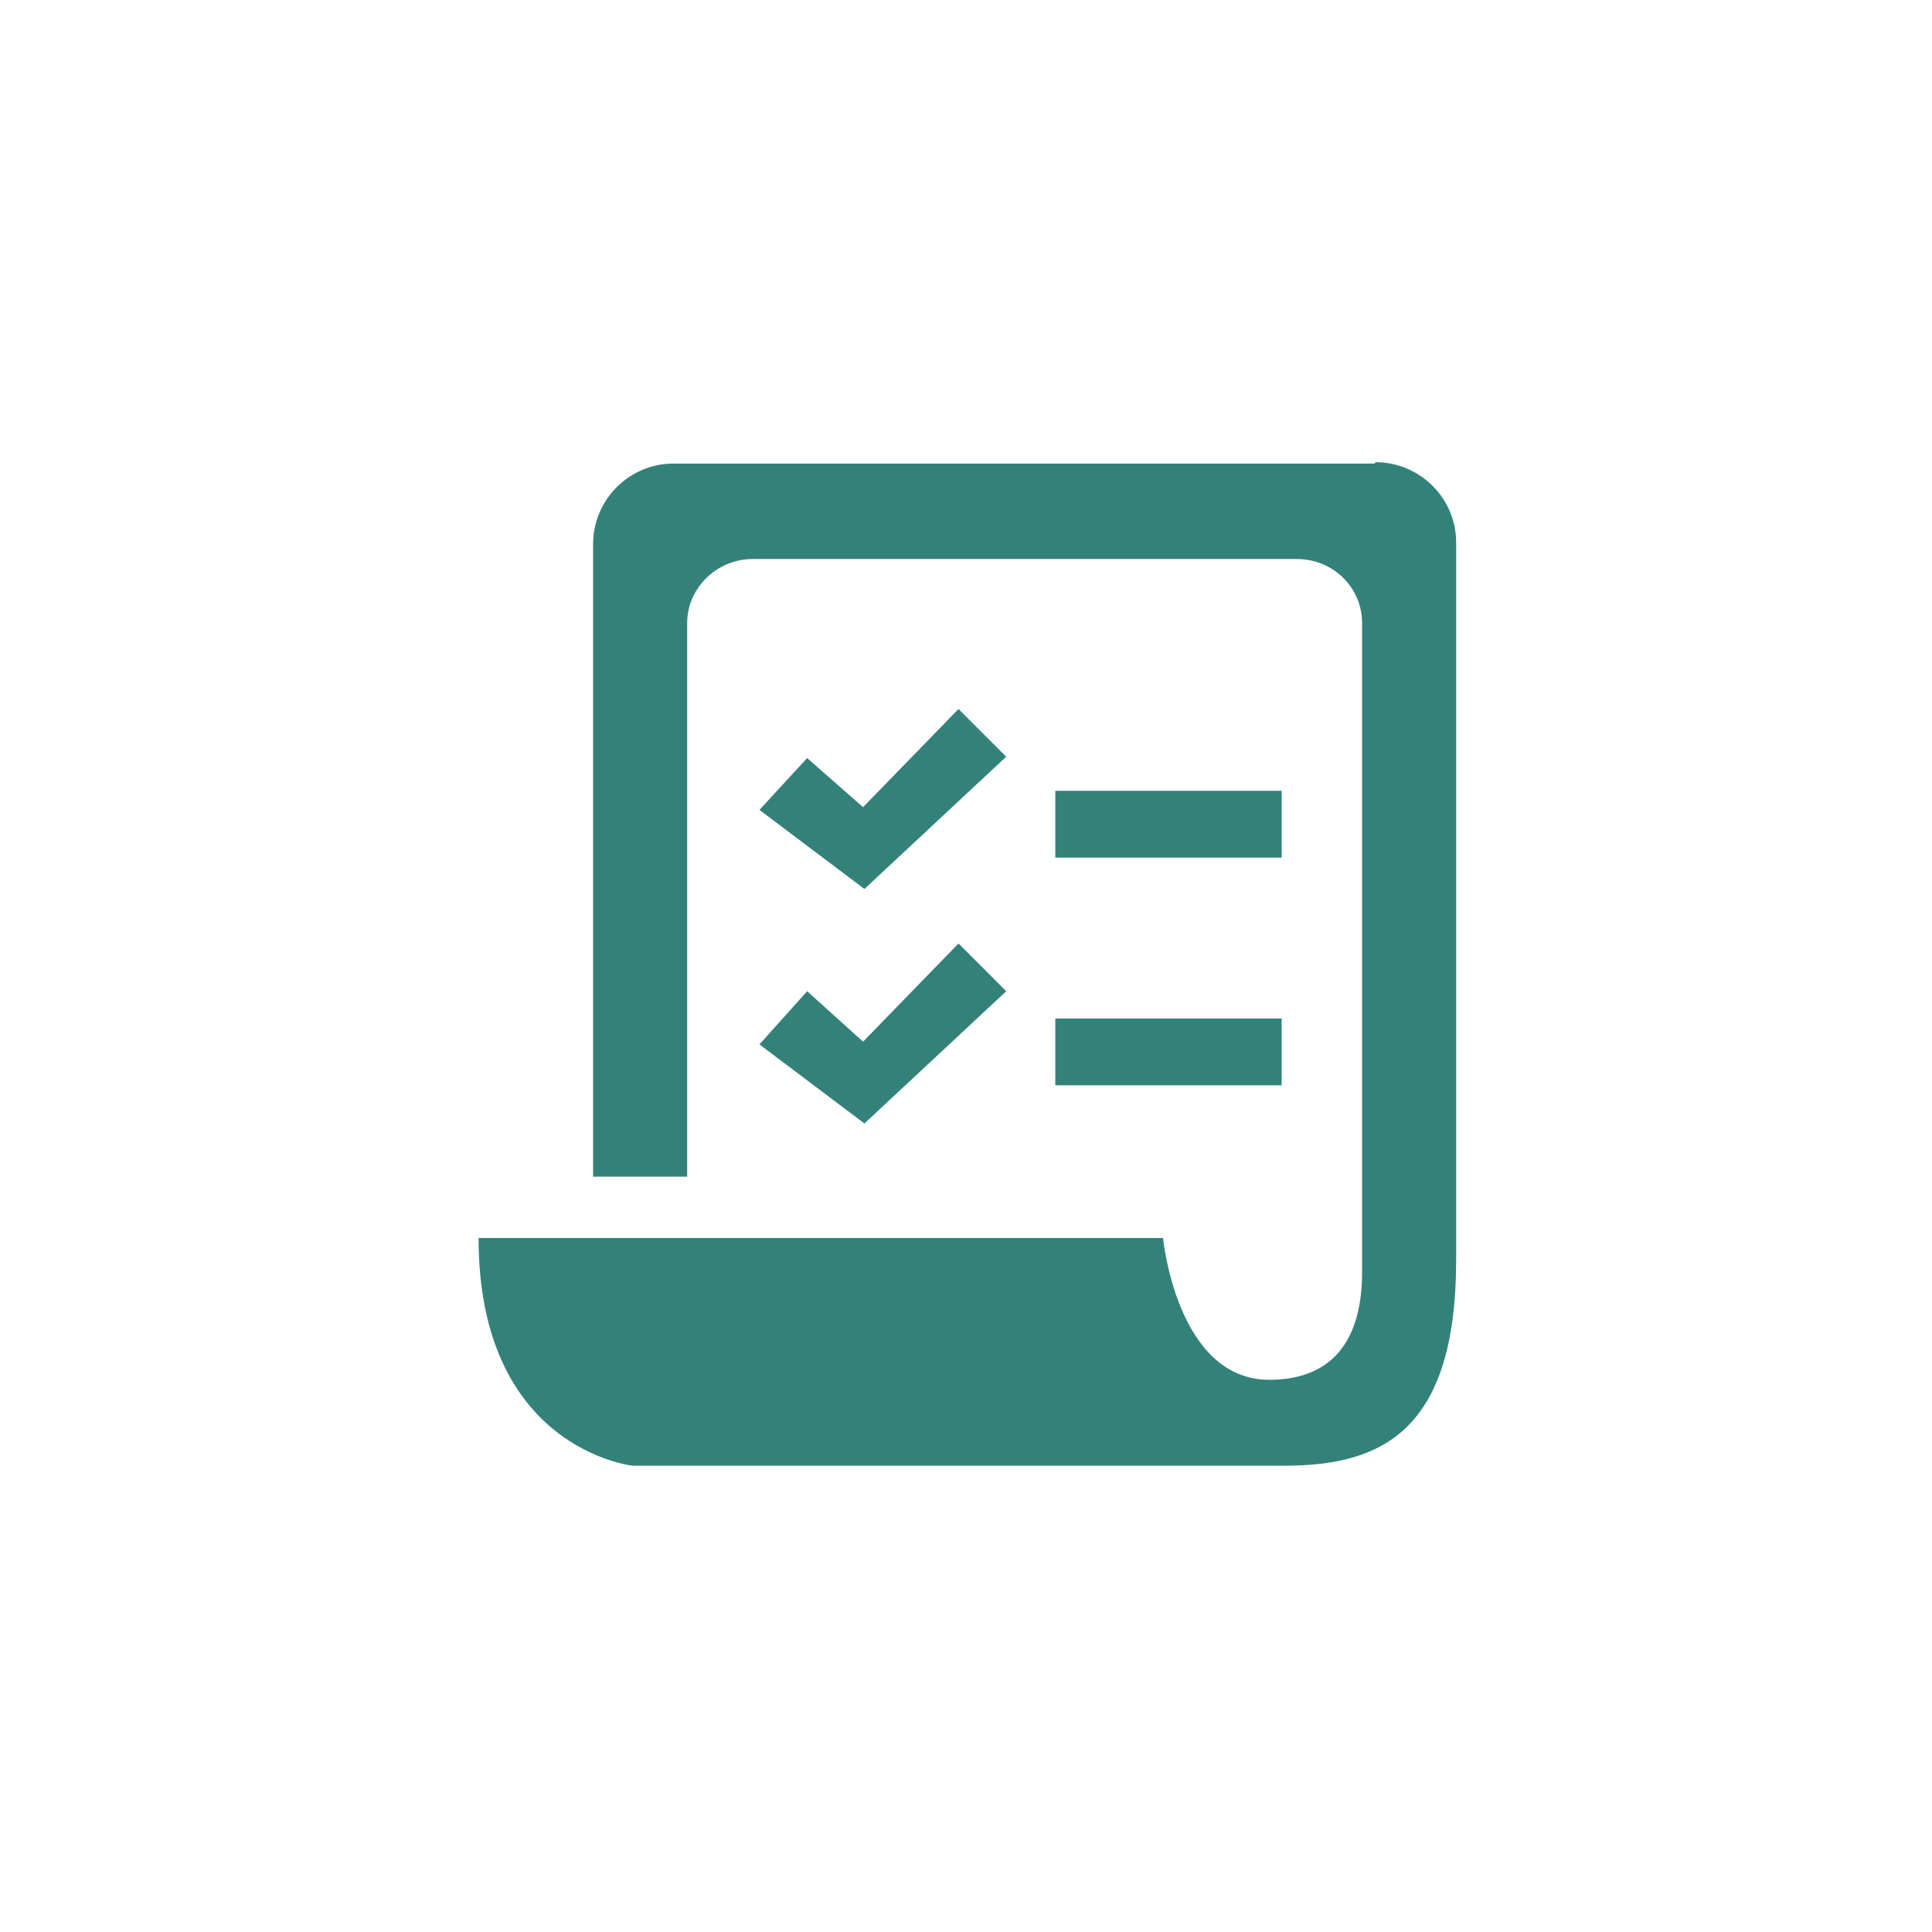
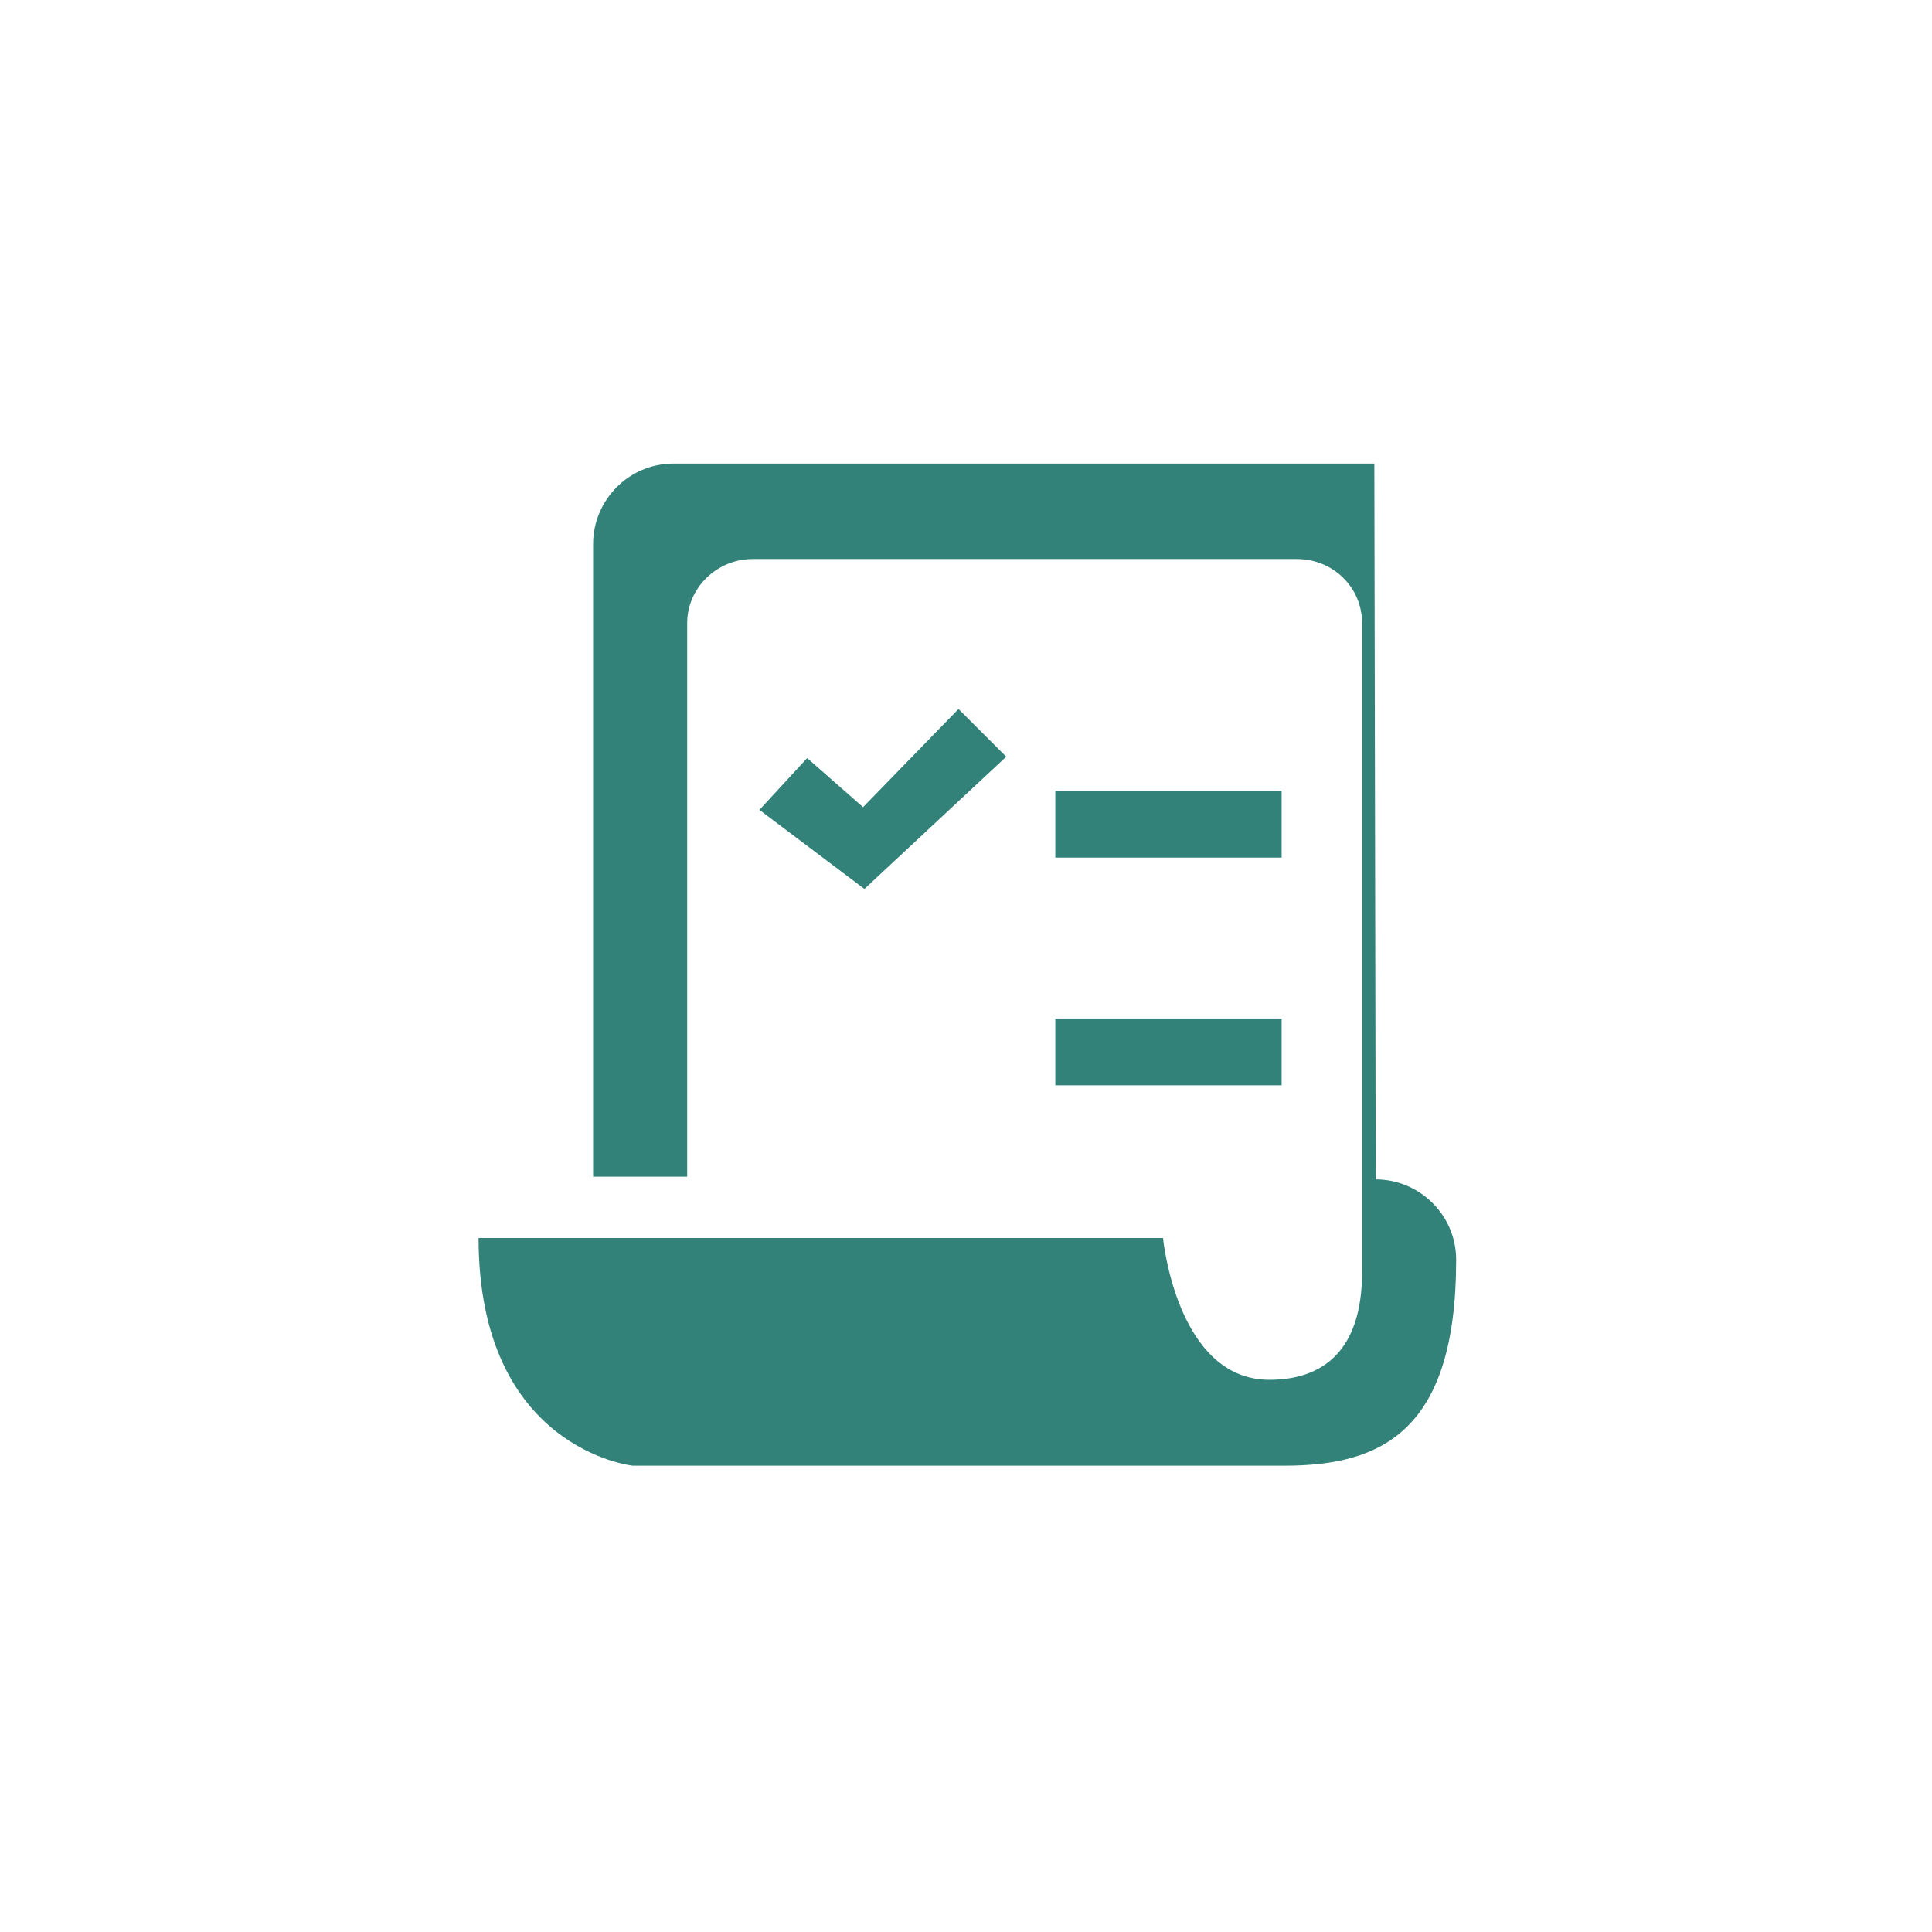
<svg xmlns="http://www.w3.org/2000/svg" id="Ebene_1" version="1.1" viewBox="0 0 141.7 141.7">
  <defs>
    <style>
      .st0 {
        fill: #338279;
      }
    </style>
  </defs>
  <g id="Layer_1">
    <g>
      <polygon class="st0" points="73.8 55.5 70.3 52 63.3 59.2 59.2 55.6 55.7 59.4 63.4 65.2 73.8 55.5" />
-       <polygon class="st0" points="63.4 82.4 73.8 72.7 70.3 69.2 63.3 76.4 59.2 72.7 55.7 76.6 63.4 82.4" />
      <rect class="st0" x="77.4" y="58" width="16.6" height="4.9" />
      <rect class="st0" x="77.4" y="74.7" width="16.6" height="4.9" />
-       <path class="st0" d="M100.8,34h-51.4c-3.3,0-5.9,2.7-5.9,5.9v46.4h6.9v-40.6c0-2.6,2.2-4.7,4.8-4.7h39.9c2.7,0,4.8,2.1,4.8,4.7v47.6c0,5.8-2.9,7.9-6.8,7.9-6.8,0-7.8-10.4-7.8-10.4h-50.2c0,15.5,11.3,16.7,11.3,16.7h47.8c7.1,0,12.6-2.5,12.6-15.1v-52.6c0-3.3-2.7-5.9-5.9-5.9h0Z" />
+       <path class="st0" d="M100.8,34h-51.4c-3.3,0-5.9,2.7-5.9,5.9v46.4h6.9v-40.6c0-2.6,2.2-4.7,4.8-4.7h39.9c2.7,0,4.8,2.1,4.8,4.7v47.6c0,5.8-2.9,7.9-6.8,7.9-6.8,0-7.8-10.4-7.8-10.4h-50.2c0,15.5,11.3,16.7,11.3,16.7h47.8c7.1,0,12.6-2.5,12.6-15.1c0-3.3-2.7-5.9-5.9-5.9h0Z" />
    </g>
  </g>
</svg>